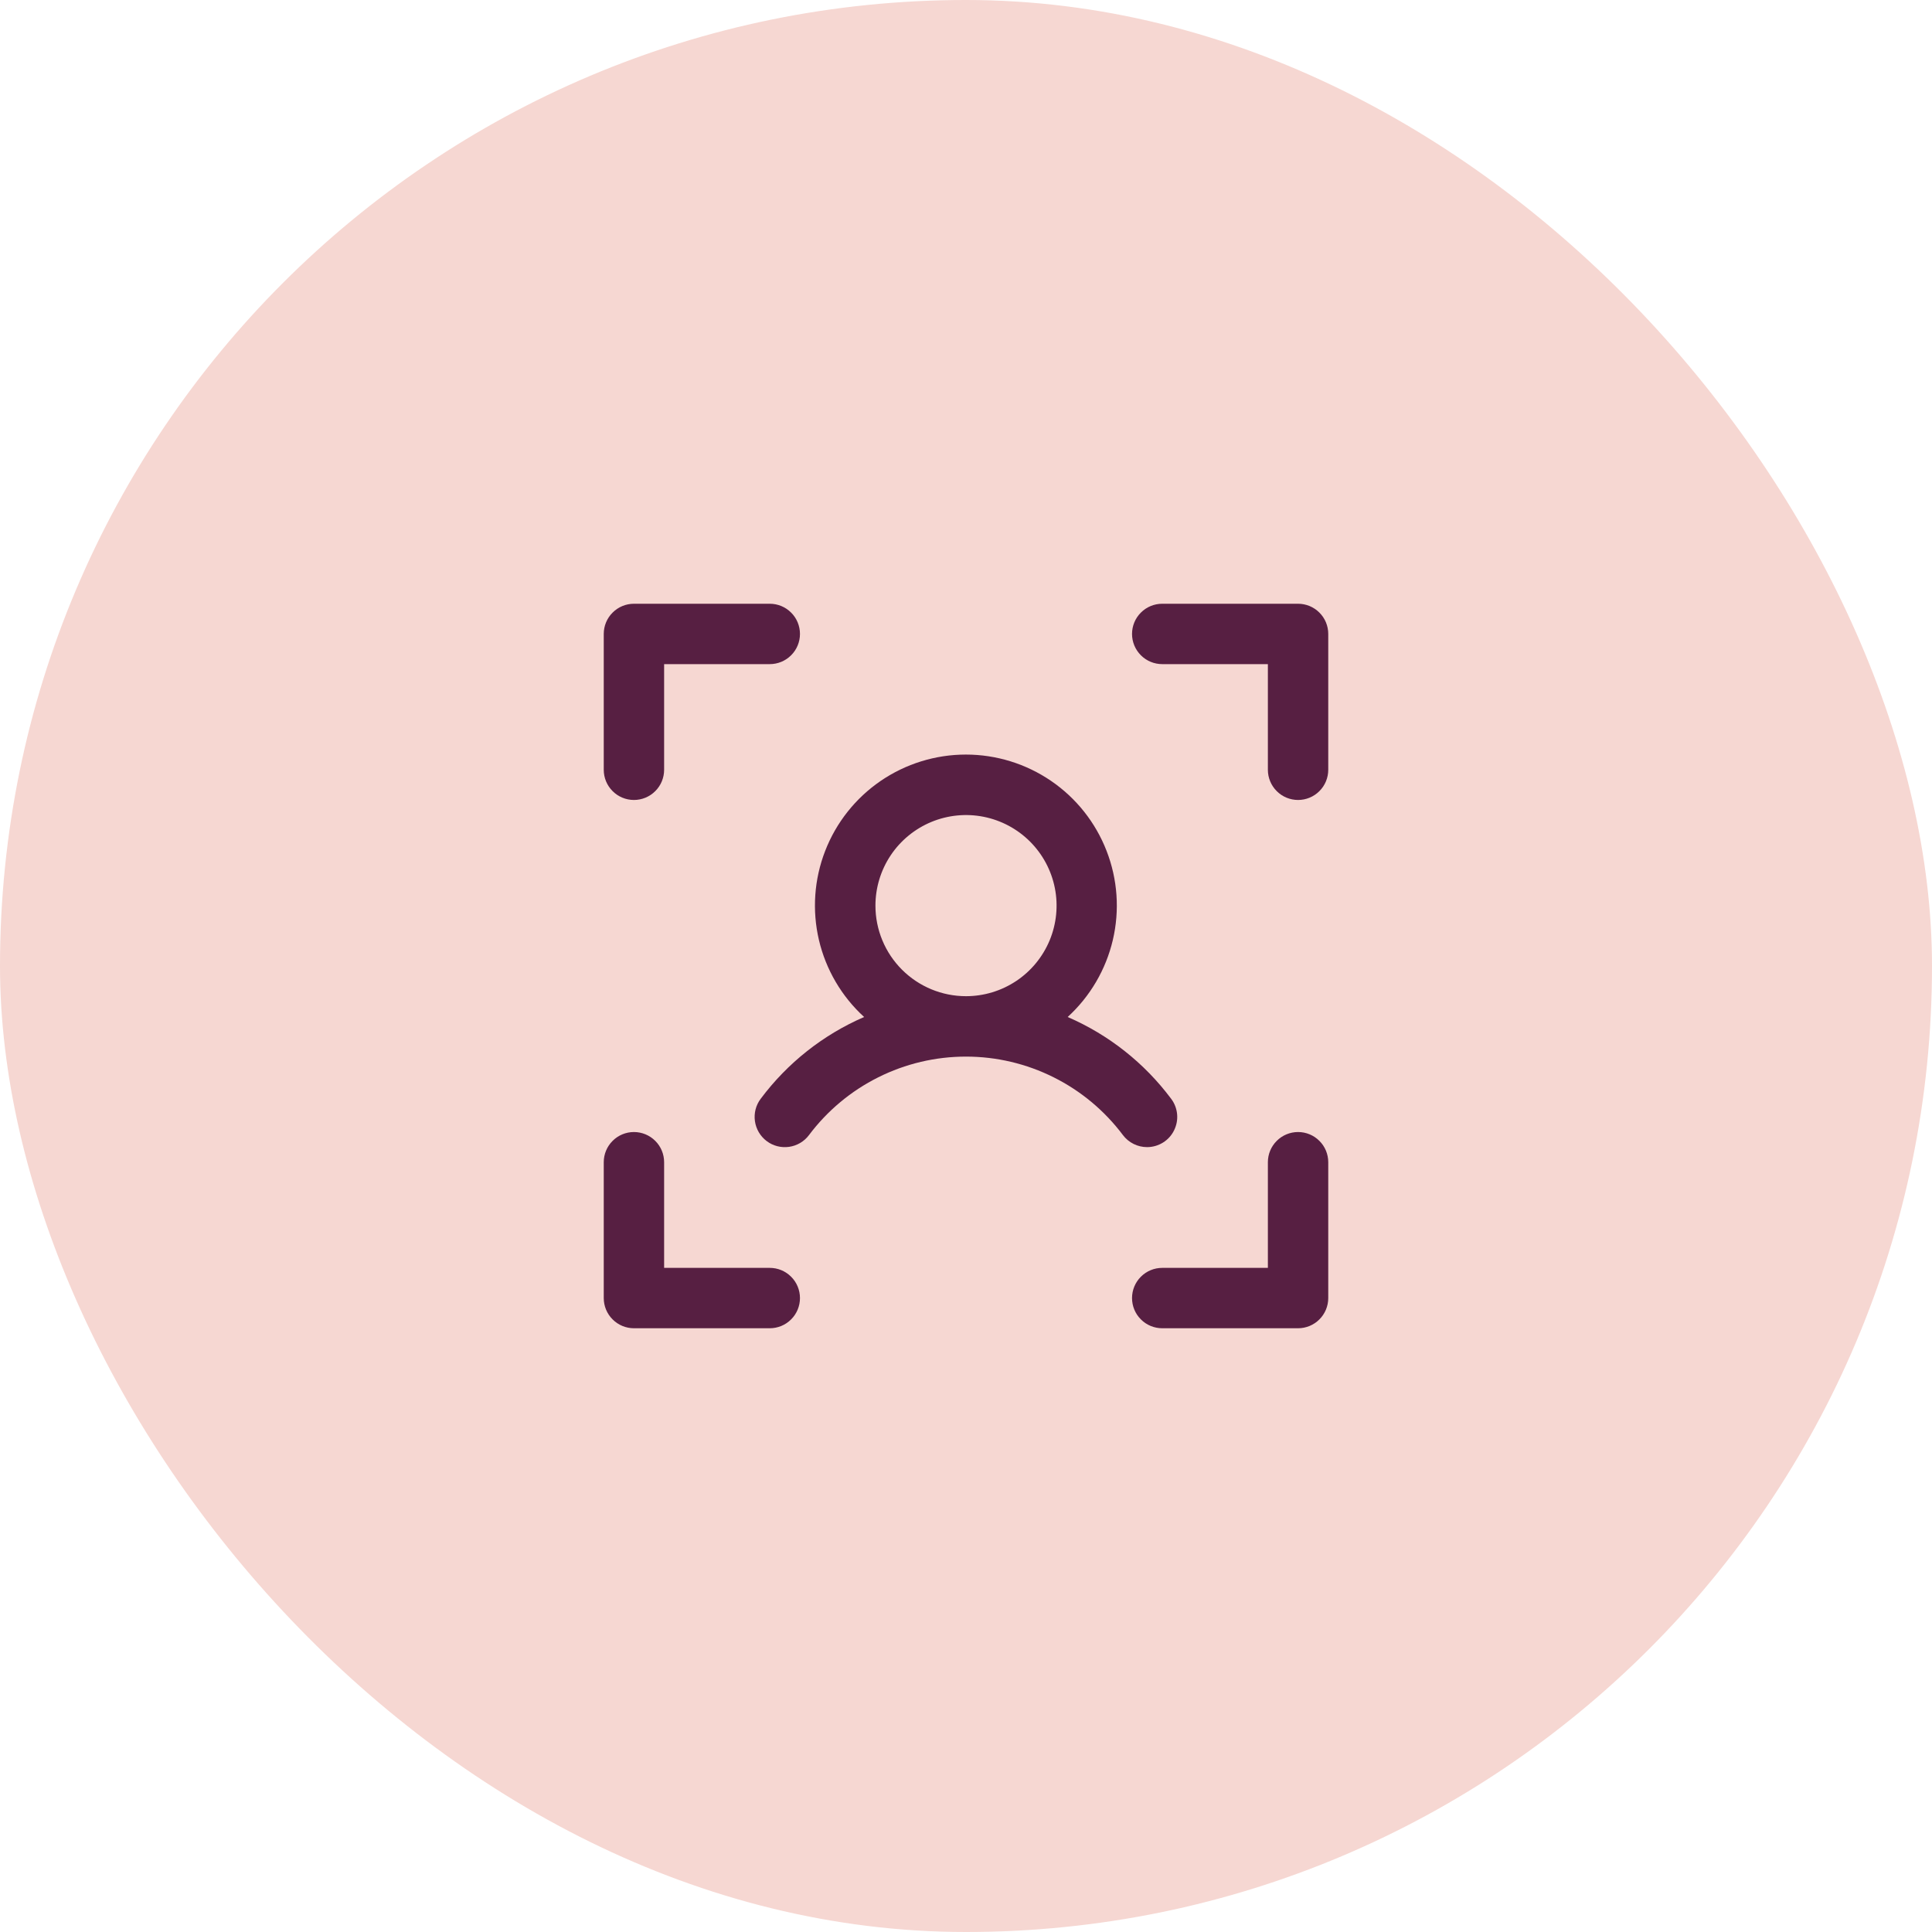
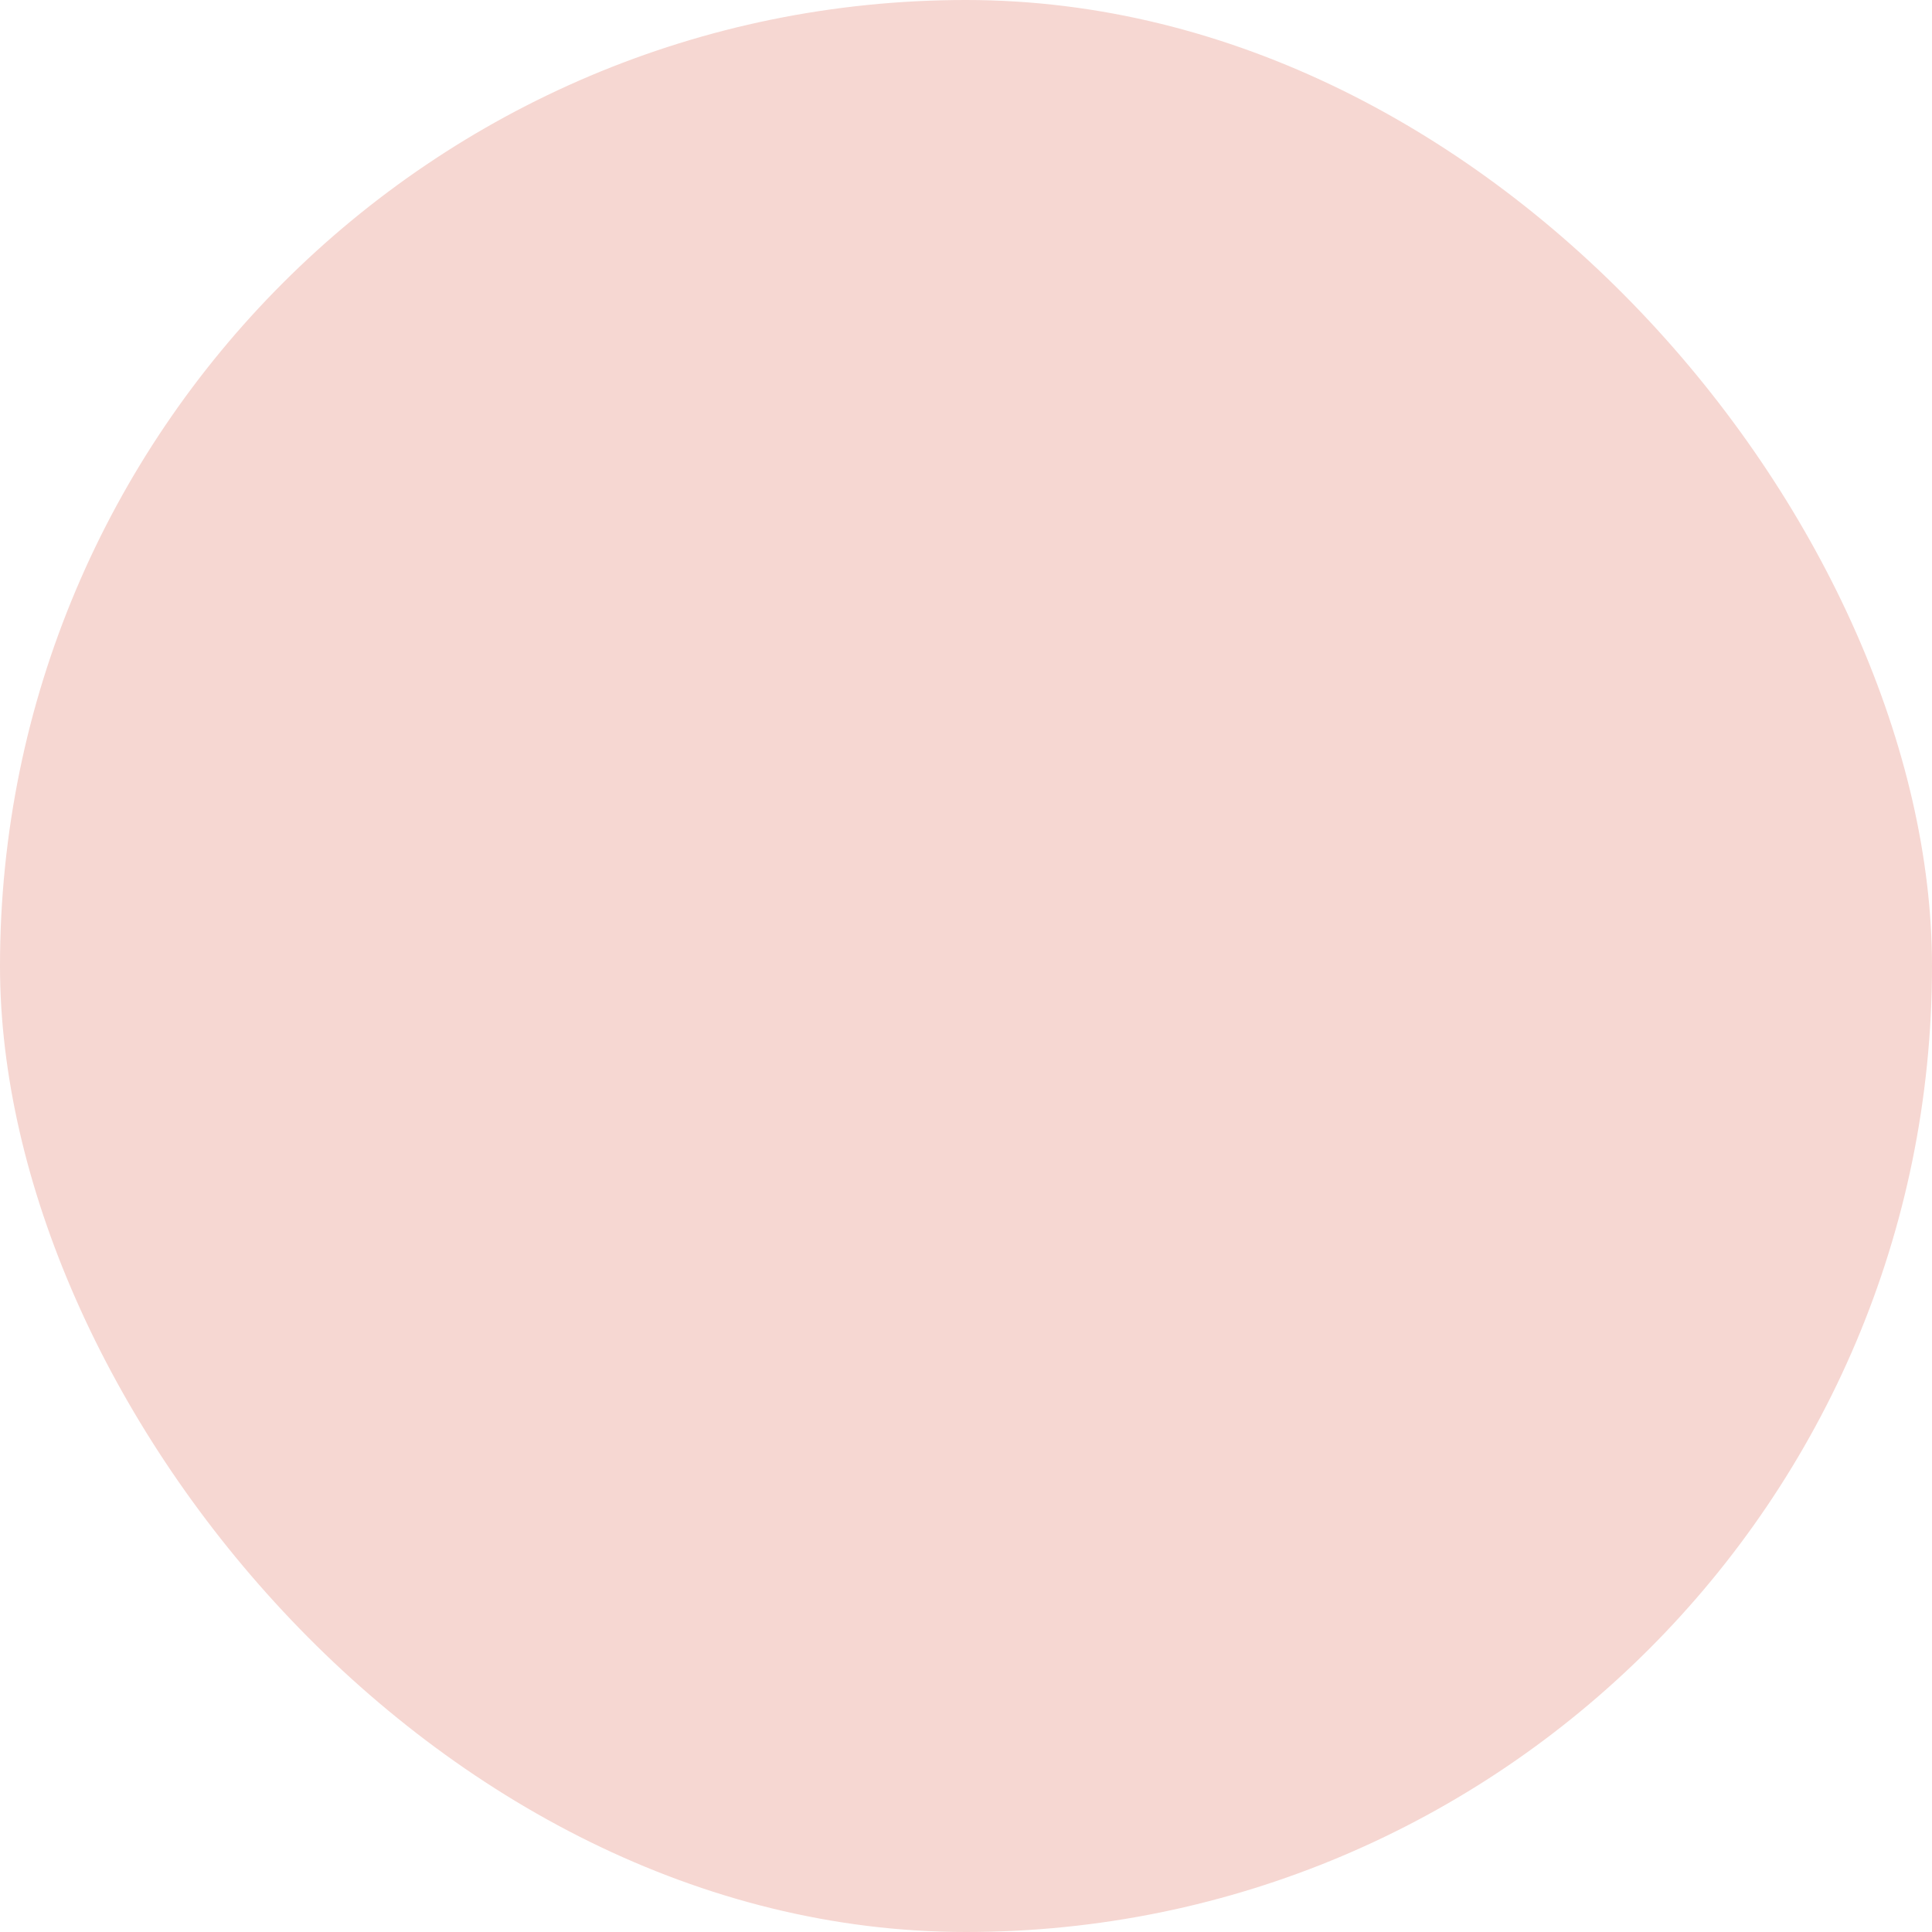
<svg xmlns="http://www.w3.org/2000/svg" width="48" height="48" viewBox="0 0 48 48" fill="none">
  <rect width="48" height="48" rx="24" fill="#F6D7D2" />
-   <path d="M33 15.75V19.125C33 19.324 32.921 19.515 32.78 19.655C32.64 19.796 32.449 19.875 32.25 19.875C32.051 19.875 31.86 19.796 31.72 19.655C31.579 19.515 31.5 19.324 31.5 19.125V16.5H28.875C28.676 16.5 28.485 16.421 28.345 16.28C28.204 16.14 28.125 15.949 28.125 15.75C28.125 15.551 28.204 15.36 28.345 15.22C28.485 15.079 28.676 15 28.875 15H32.25C32.449 15 32.64 15.079 32.78 15.22C32.921 15.36 33 15.551 33 15.75ZM32.25 28.125C32.051 28.125 31.86 28.204 31.72 28.345C31.579 28.485 31.5 28.676 31.5 28.875V31.5H28.875C28.676 31.5 28.485 31.579 28.345 31.72C28.204 31.86 28.125 32.051 28.125 32.25C28.125 32.449 28.204 32.64 28.345 32.78C28.485 32.921 28.676 33 28.875 33H32.25C32.449 33 32.64 32.921 32.78 32.78C32.921 32.64 33 32.449 33 32.25V28.875C33 28.676 32.921 28.485 32.78 28.345C32.64 28.204 32.449 28.125 32.25 28.125ZM19.125 31.5H16.5V28.875C16.5 28.676 16.421 28.485 16.28 28.345C16.14 28.204 15.949 28.125 15.75 28.125C15.551 28.125 15.36 28.204 15.22 28.345C15.079 28.485 15 28.676 15 28.875V32.25C15 32.449 15.079 32.64 15.22 32.78C15.36 32.921 15.551 33 15.75 33H19.125C19.324 33 19.515 32.921 19.655 32.78C19.796 32.64 19.875 32.449 19.875 32.25C19.875 32.051 19.796 31.86 19.655 31.72C19.515 31.579 19.324 31.5 19.125 31.5ZM15.75 19.875C15.949 19.875 16.14 19.796 16.28 19.655C16.421 19.515 16.5 19.324 16.5 19.125V16.5H19.125C19.324 16.5 19.515 16.421 19.655 16.28C19.796 16.14 19.875 15.949 19.875 15.75C19.875 15.551 19.796 15.36 19.655 15.22C19.515 15.079 19.324 15 19.125 15H15.75C15.551 15 15.36 15.079 15.22 15.22C15.079 15.36 15 15.551 15 15.75V19.125C15 19.324 15.079 19.515 15.22 19.655C15.36 19.796 15.551 19.875 15.75 19.875ZM28.5 28.5C28.384 28.5 28.268 28.473 28.164 28.421C28.06 28.369 27.969 28.294 27.899 28.201C27.445 27.596 26.856 27.104 26.179 26.766C25.502 26.427 24.756 26.251 23.999 26.251C23.242 26.251 22.496 26.427 21.819 26.766C21.142 27.104 20.553 27.596 20.099 28.201C19.98 28.36 19.802 28.465 19.605 28.493C19.407 28.521 19.207 28.47 19.048 28.35C18.889 28.23 18.784 28.052 18.756 27.855C18.728 27.658 18.779 27.458 18.899 27.299C19.564 26.409 20.45 25.708 21.469 25.267C20.91 24.757 20.519 24.09 20.346 23.354C20.174 22.617 20.227 21.846 20.501 21.141C20.774 20.436 21.255 19.83 21.878 19.403C22.503 18.976 23.241 18.747 23.997 18.747C24.753 18.747 25.492 18.976 26.116 19.403C26.74 19.83 27.22 20.436 27.493 21.141C27.767 21.846 27.821 22.617 27.648 23.354C27.475 24.09 27.084 24.757 26.526 25.267C27.545 25.708 28.432 26.409 29.097 27.299C29.181 27.41 29.232 27.543 29.245 27.681C29.258 27.82 29.231 27.959 29.169 28.084C29.108 28.209 29.012 28.314 28.894 28.387C28.776 28.46 28.639 28.5 28.5 28.5ZM24 24.75C24.445 24.75 24.88 24.618 25.25 24.371C25.62 24.124 25.908 23.772 26.079 23.361C26.249 22.95 26.294 22.497 26.207 22.061C26.12 21.625 25.906 21.224 25.591 20.909C25.276 20.594 24.875 20.38 24.439 20.293C24.003 20.206 23.55 20.251 23.139 20.421C22.728 20.592 22.376 20.88 22.129 21.25C21.882 21.62 21.75 22.055 21.75 22.5C21.75 23.097 21.987 23.669 22.409 24.091C22.831 24.513 23.403 24.75 24 24.75Z" fill="#571F42" />
</svg>